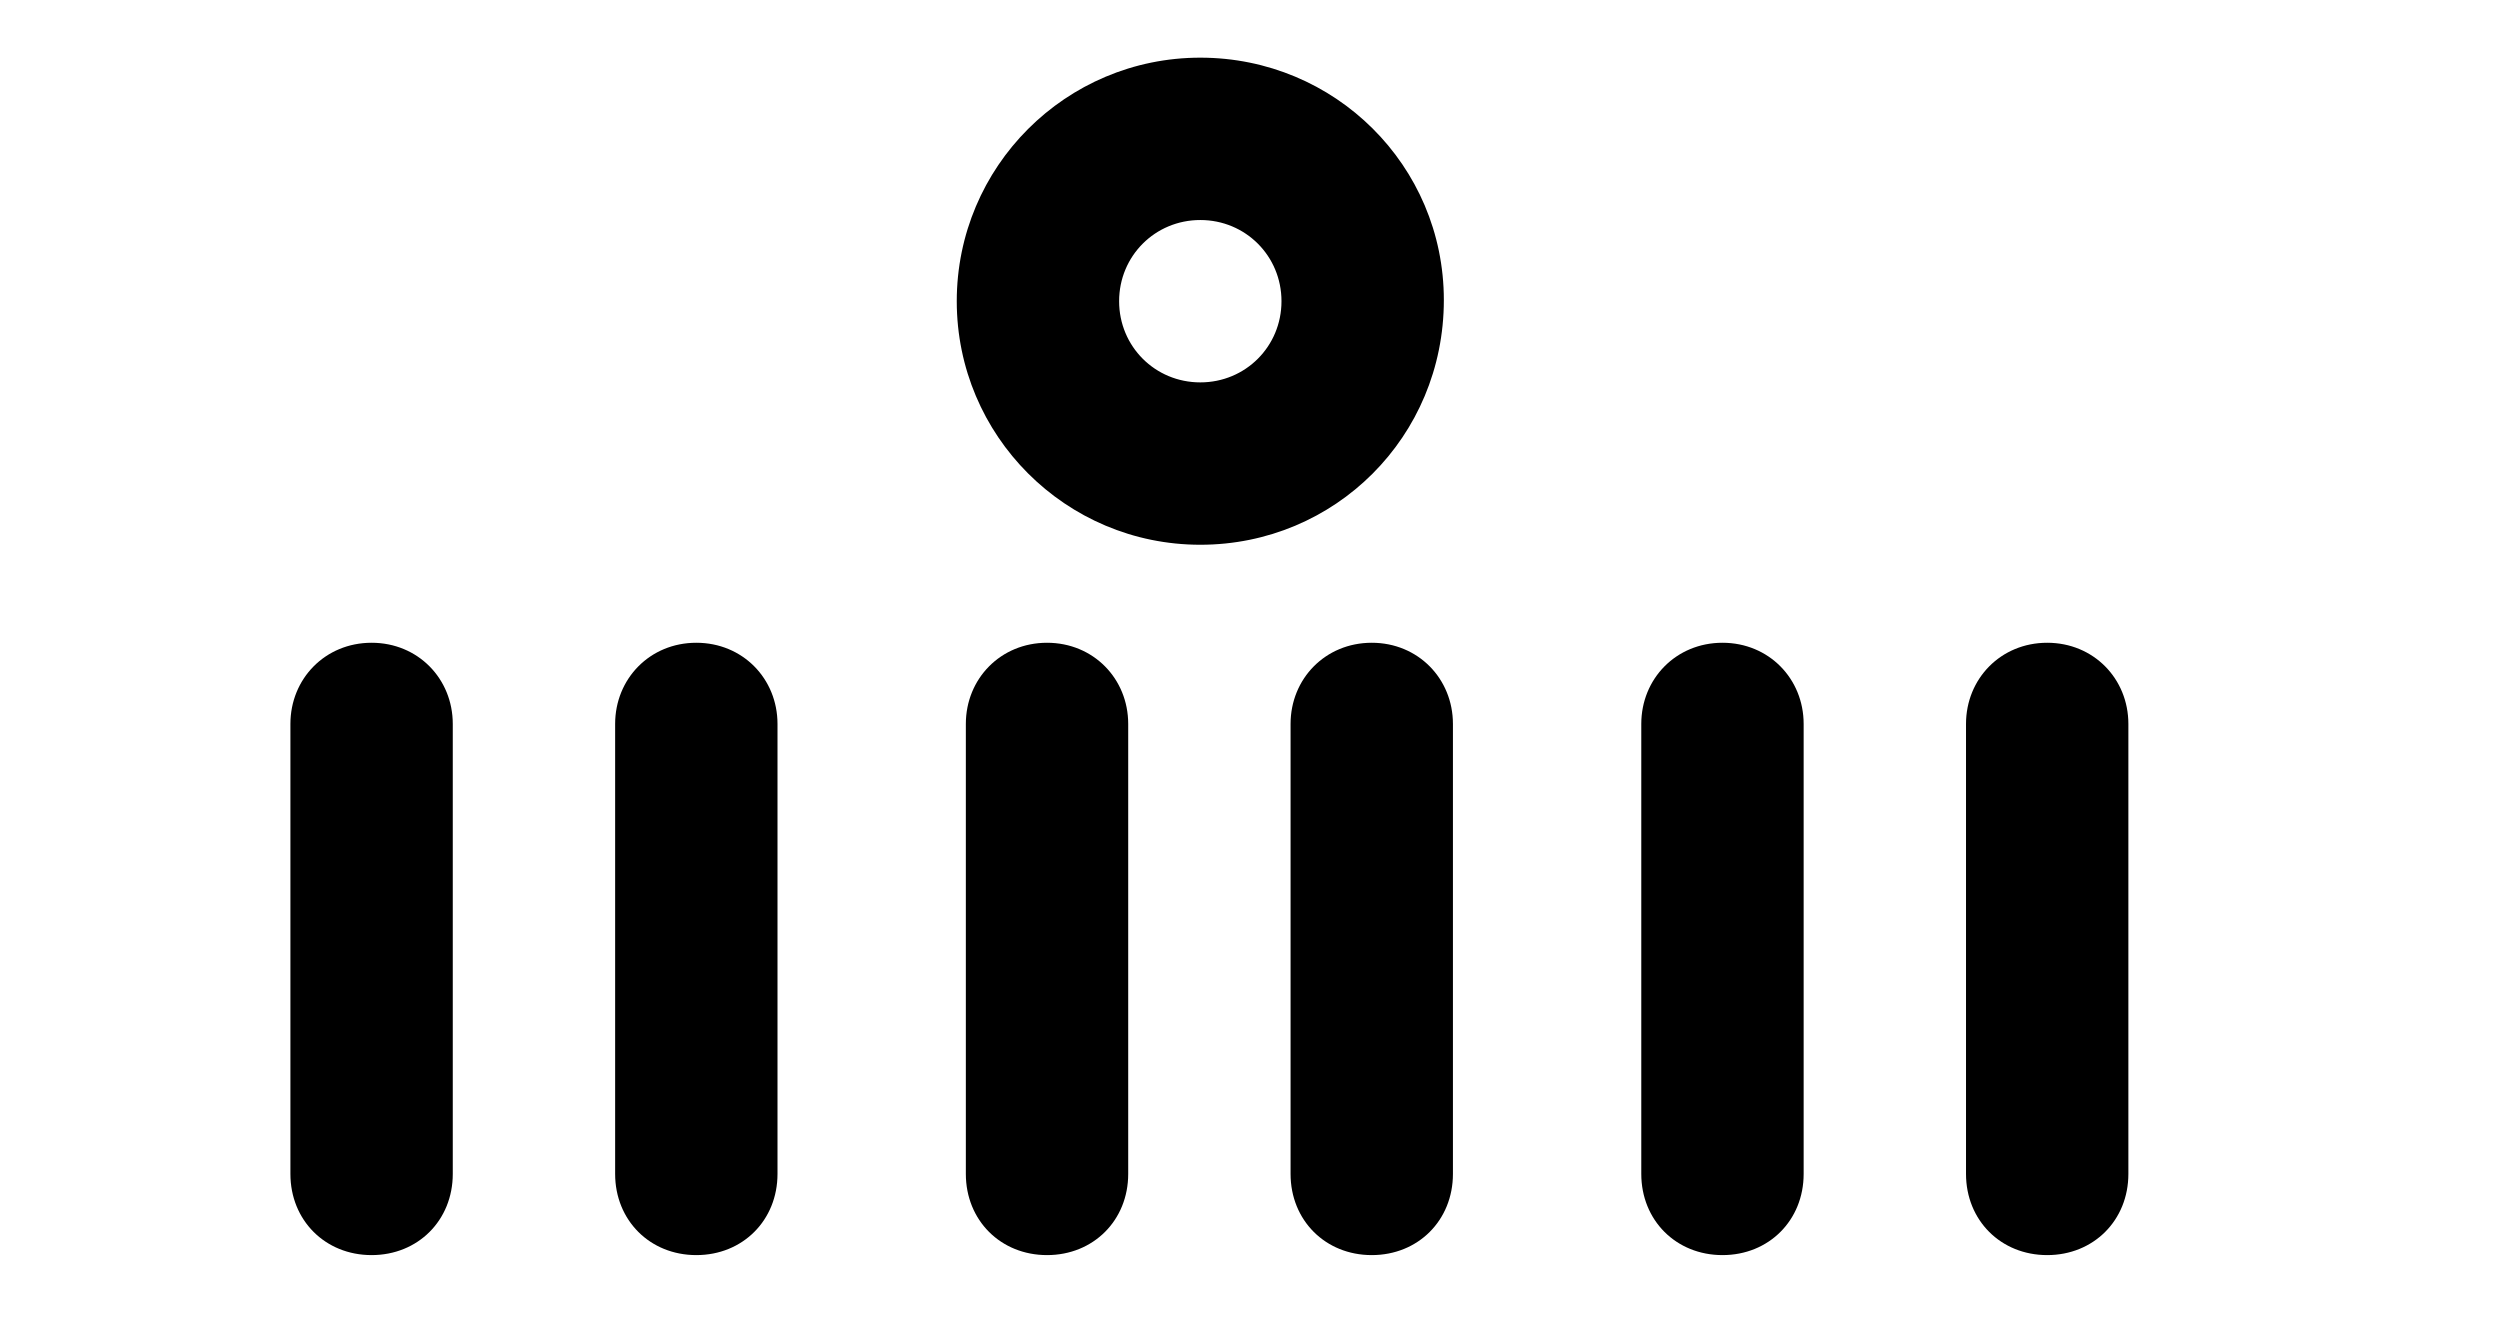
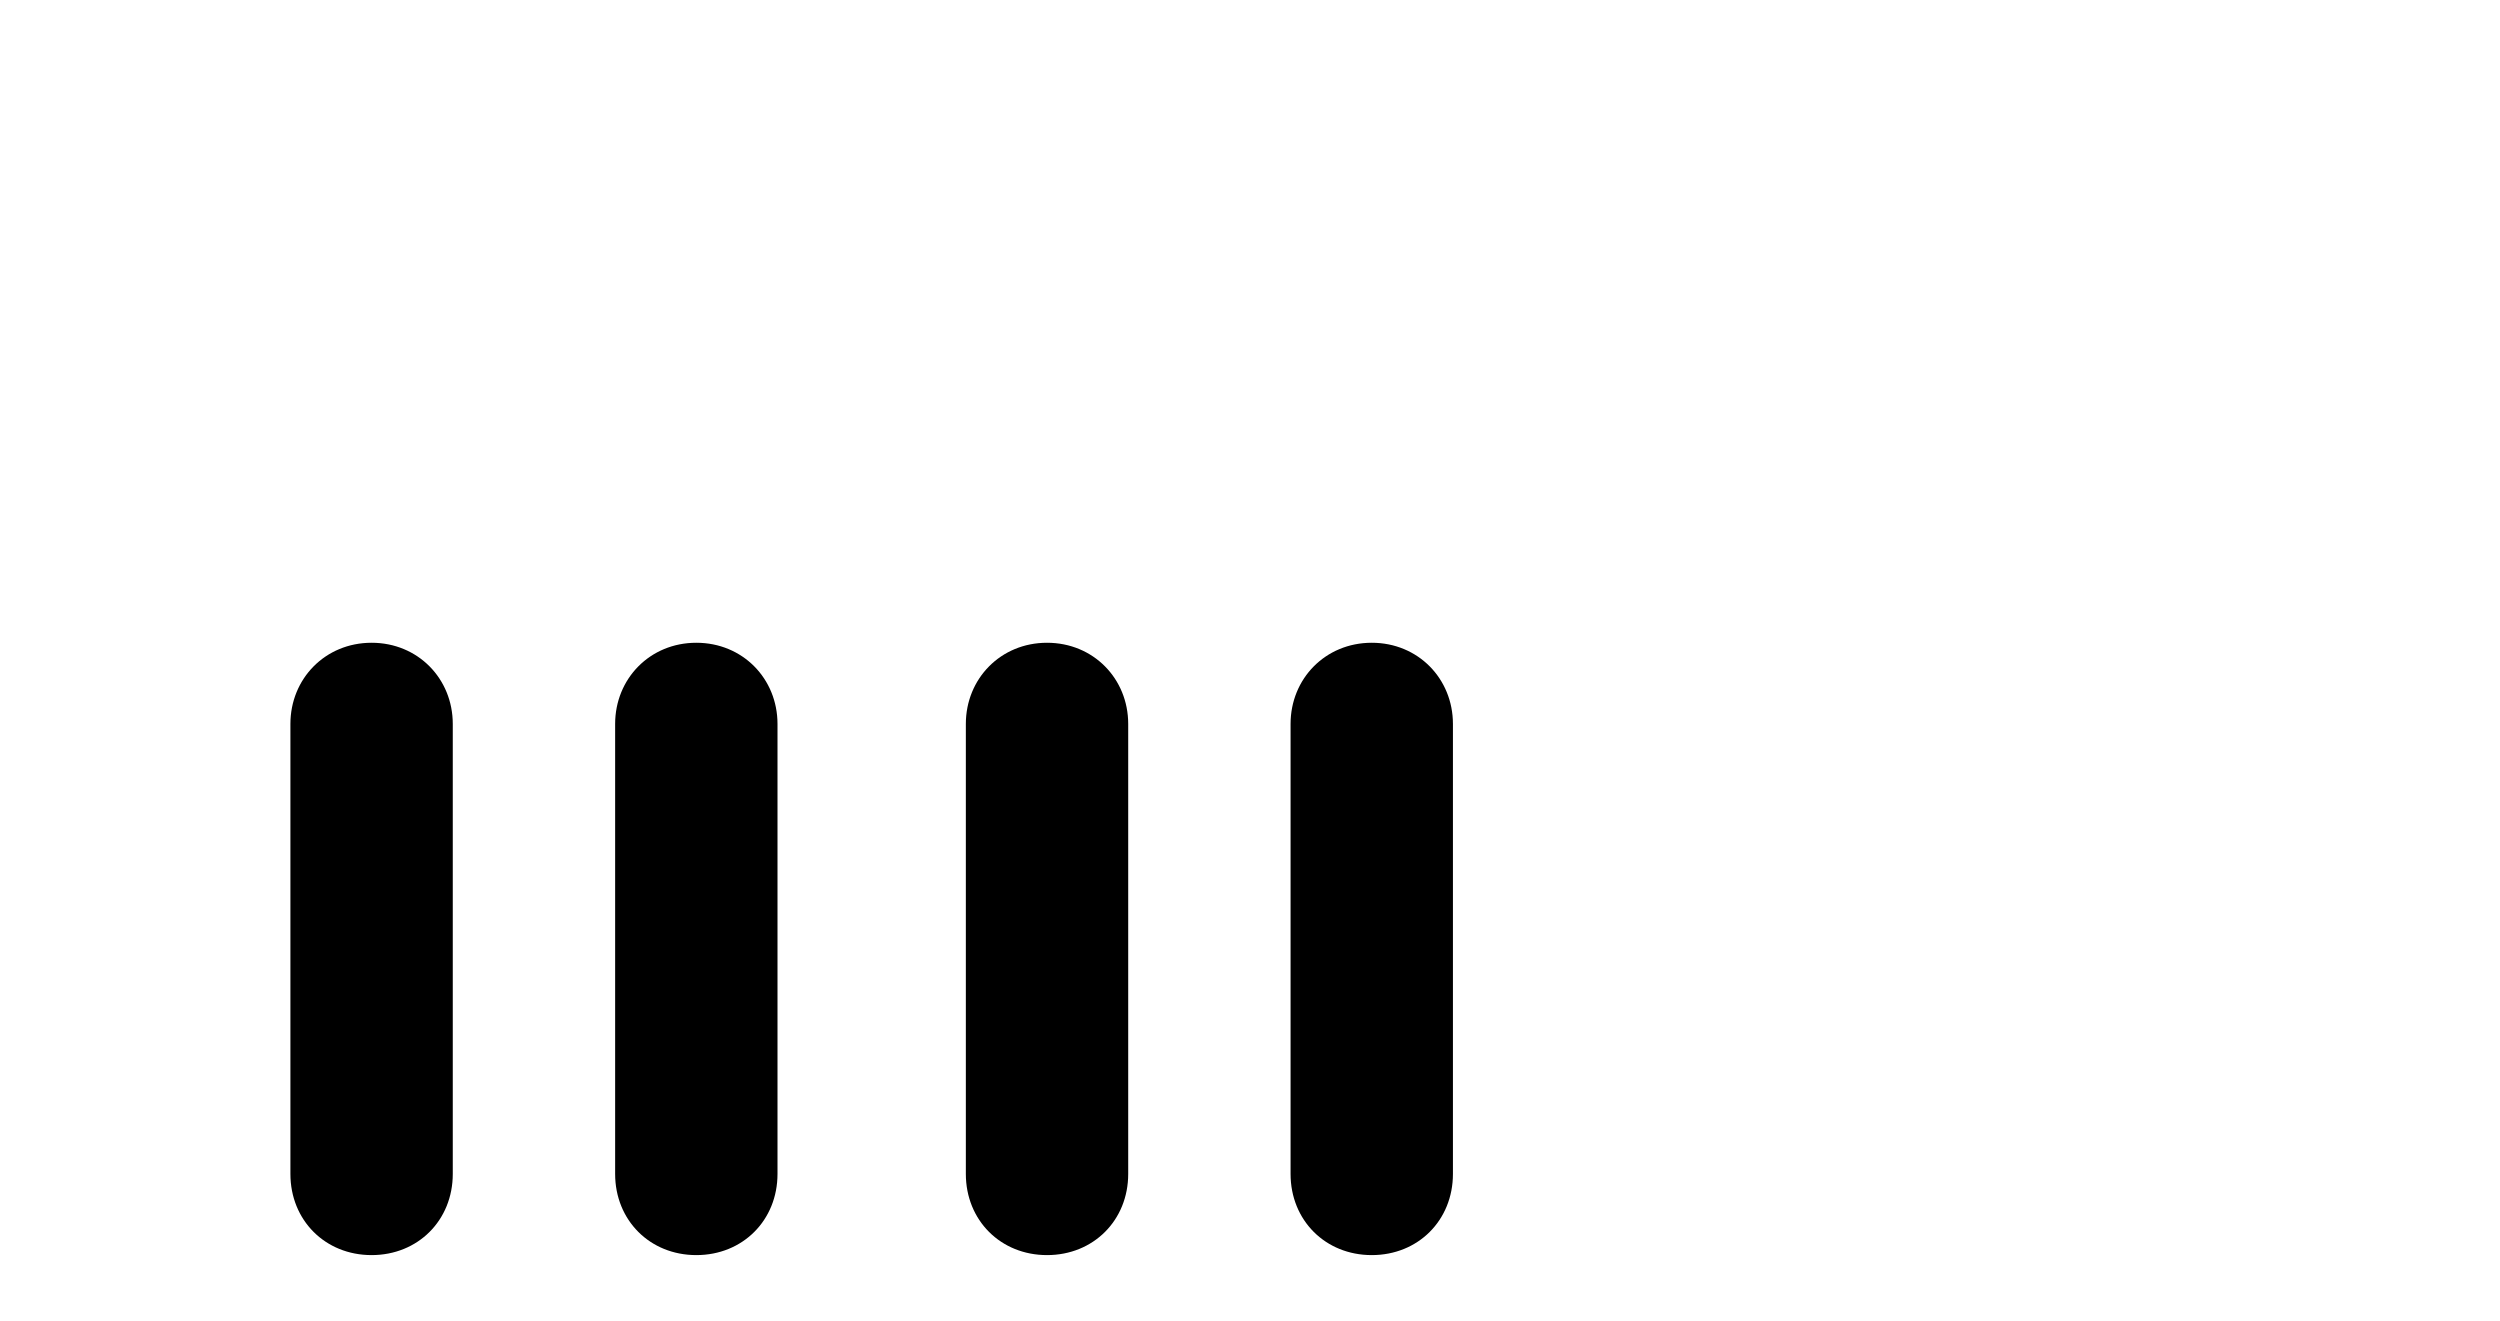
<svg xmlns="http://www.w3.org/2000/svg" width="100%" height="100%" viewBox="0 0 473 250" version="1.1" xml:space="preserve" style="fill-rule:evenodd;clip-rule:evenodd;stroke-linejoin:round;stroke-miterlimit:2;">
  <path d="M85.665,222.105l-0,-85.135c-0,-8.558 -6.583,-15.36 -15.36,-15.36c-8.777,0 -15.359,6.802 -15.359,15.36l-0,85.135c-0,8.777 6.582,15.36 15.359,15.36c8.777,-0 15.36,-6.583 15.36,-15.36Zm61.438,0l-0,-85.135c-0,-8.558 -6.583,-15.36 -15.36,-15.36c-8.777,0 -15.359,6.802 -15.359,15.36l-0,85.135c-0,8.777 6.582,15.36 15.359,15.36c8.777,-0 15.36,-6.583 15.36,-15.36Z" style="fill-rule:nonzero;" />
-   <path d="M273.176,56.769c-0,-25.453 -20.626,-45.859 -46.079,-45.859c-25.453,-0 -46.078,20.625 -46.078,46.078c-0,25.453 20.625,46.079 46.078,46.079c25.453,-0 46.079,-20.407 46.079,-46.298Zm-30.719,0.219c-0,8.558 -6.803,15.36 -15.36,15.36c-8.557,-0 -15.359,-6.802 -15.359,-15.36c-0,-8.557 6.802,-15.359 15.359,-15.359c8.557,-0 15.36,6.802 15.36,15.359Z" style="fill-rule:nonzero;" />
  <path d="M213.457,222.105l0,-85.135c0,-8.558 -6.582,-15.36 -15.359,-15.36c-8.777,0 -15.36,6.802 -15.36,15.36l0,85.135c0,8.777 6.583,15.36 15.36,15.36c8.777,-0 15.359,-6.583 15.359,-15.36Zm61.438,0l0,-85.135c0,-8.558 -6.582,-15.36 -15.359,-15.36c-8.777,0 -15.36,6.802 -15.36,15.36l0,85.135c0,8.777 6.583,15.36 15.36,15.36c8.777,-0 15.359,-6.583 15.359,-15.36Z" style="fill-rule:nonzero;" />
-   <path d="M341.25,222.105l0,-85.135c0,-8.558 -6.583,-15.36 -15.359,-15.36c-8.777,0 -15.36,6.802 -15.36,15.36l0,85.135c0,8.777 6.583,15.36 15.36,15.36c8.776,-0 15.359,-6.583 15.359,-15.36Zm61.438,0l0,-85.135c0,-8.558 -6.583,-15.36 -15.359,-15.36c-8.777,0 -15.36,6.802 -15.36,15.36l0,85.135c0,8.777 6.583,15.36 15.36,15.36c8.776,-0 15.359,-6.583 15.359,-15.36Z" style="fill-rule:nonzero;" />
</svg>